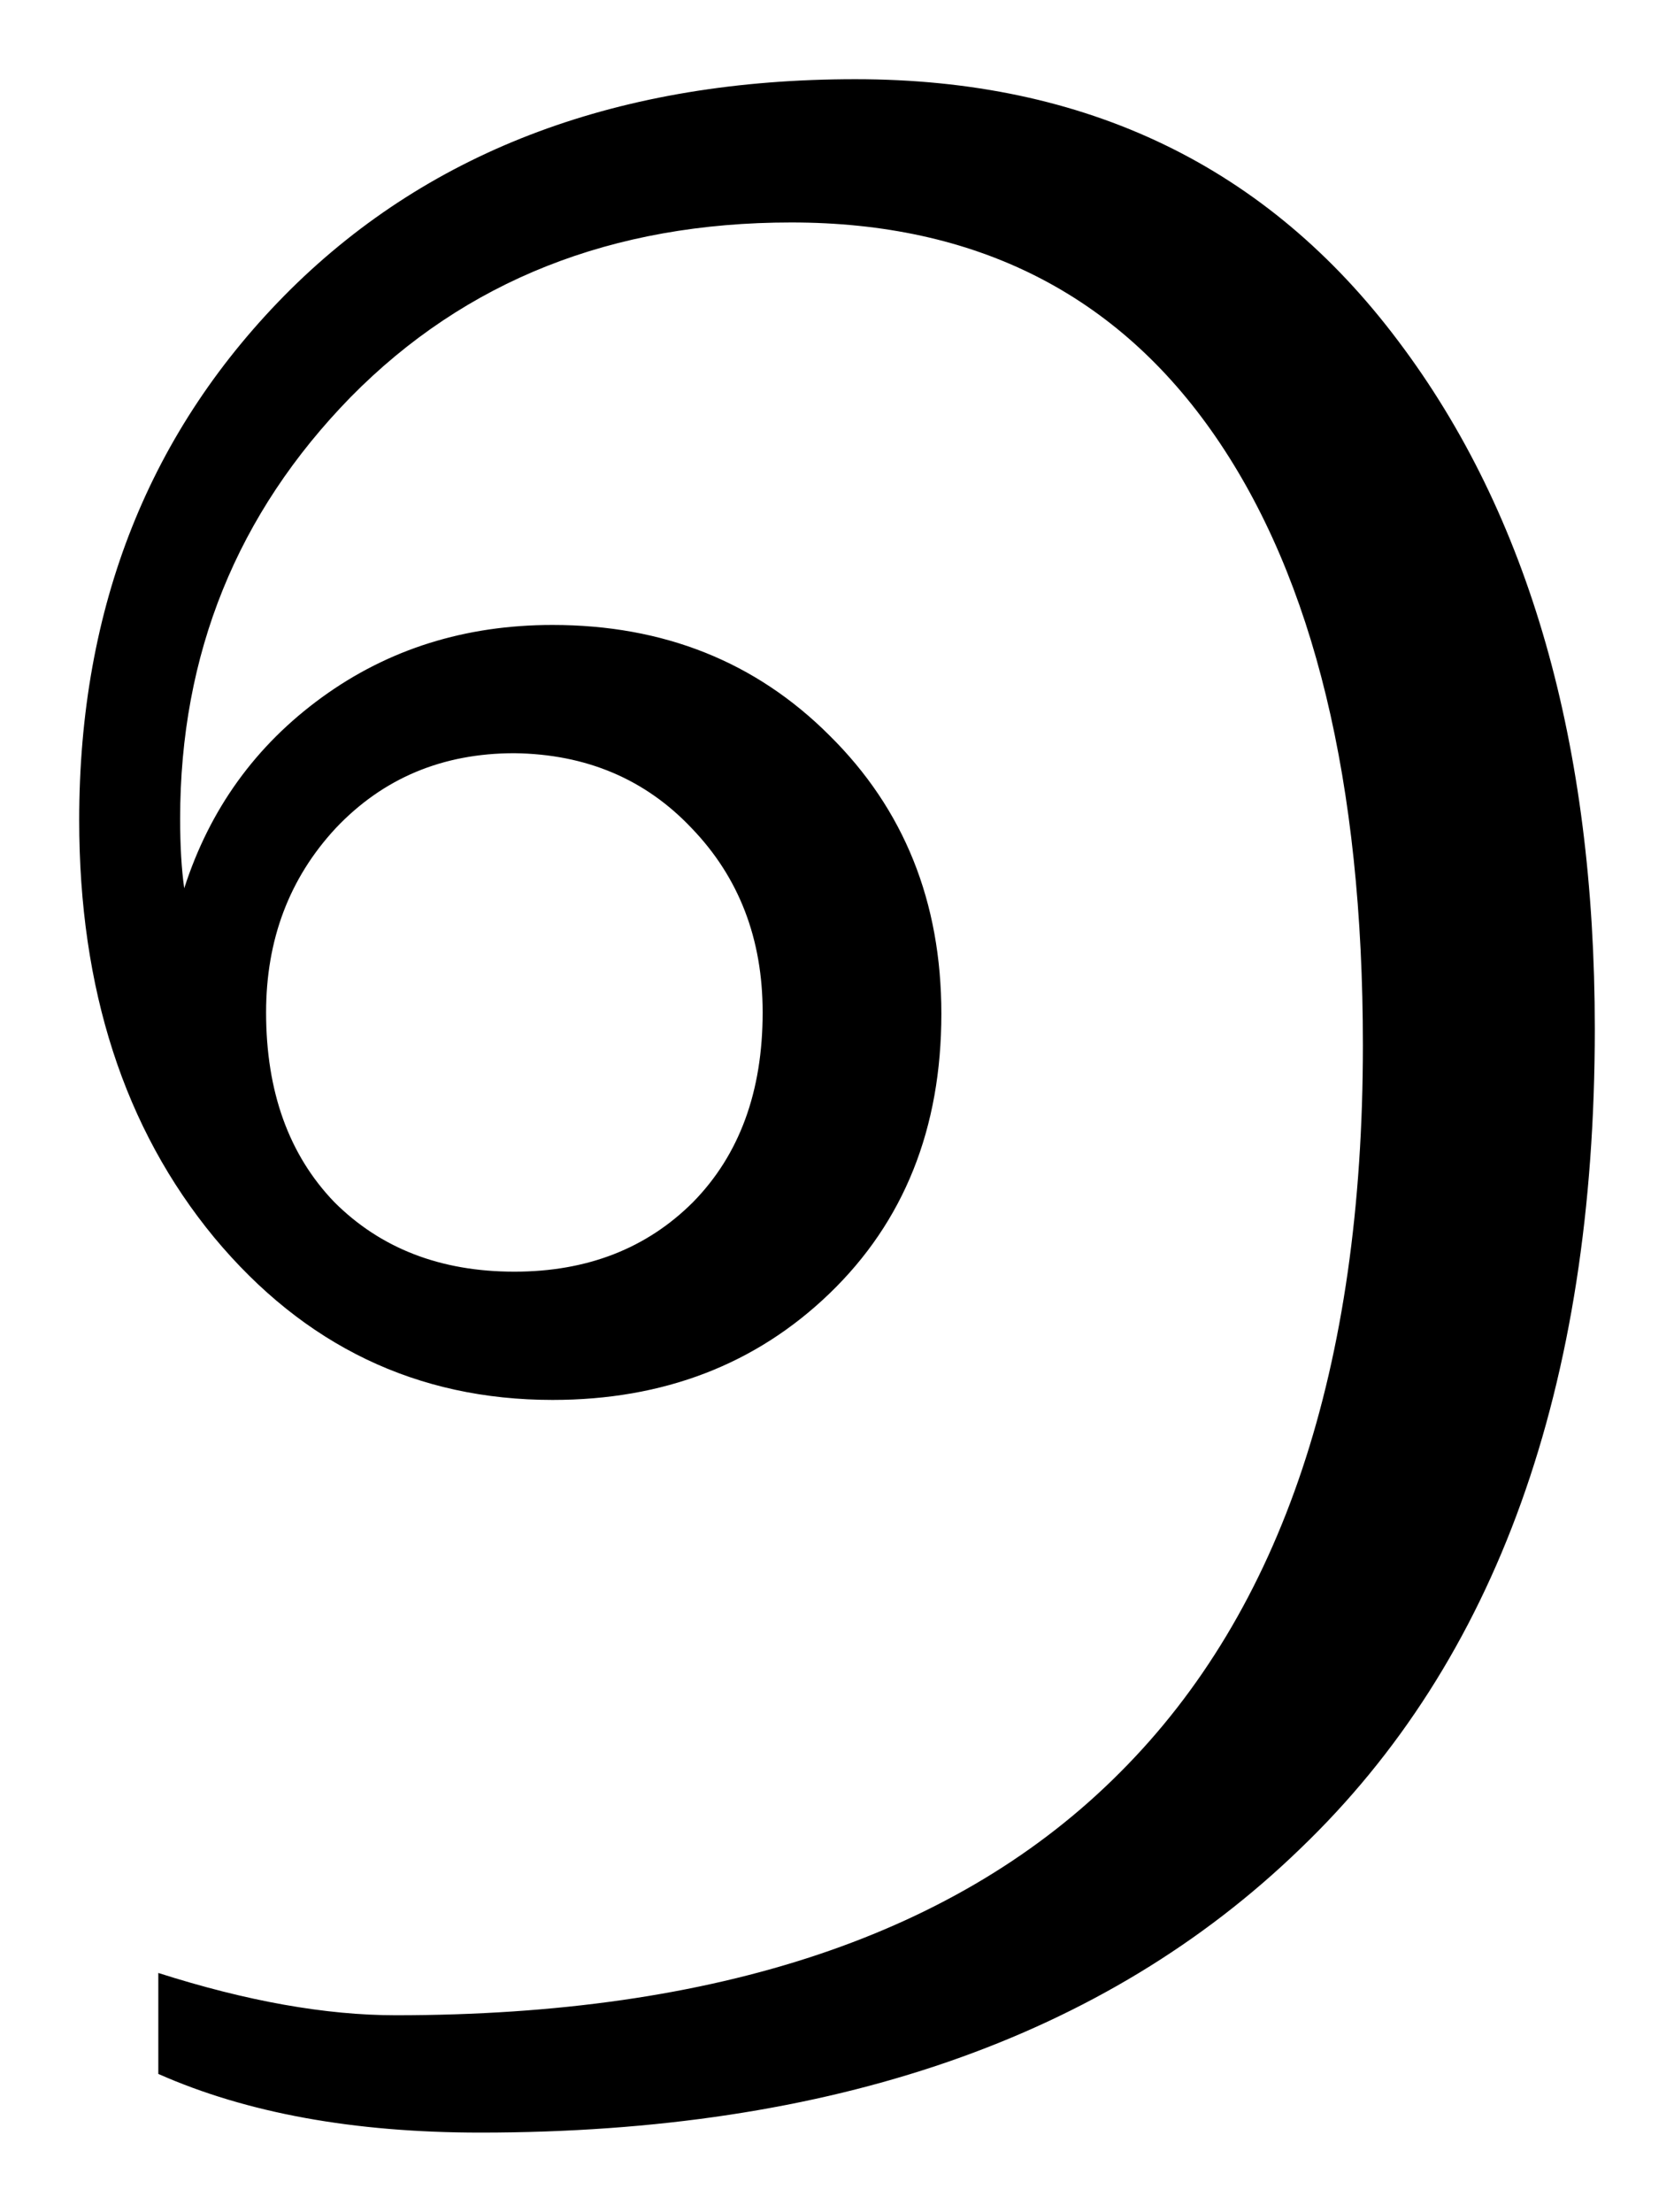
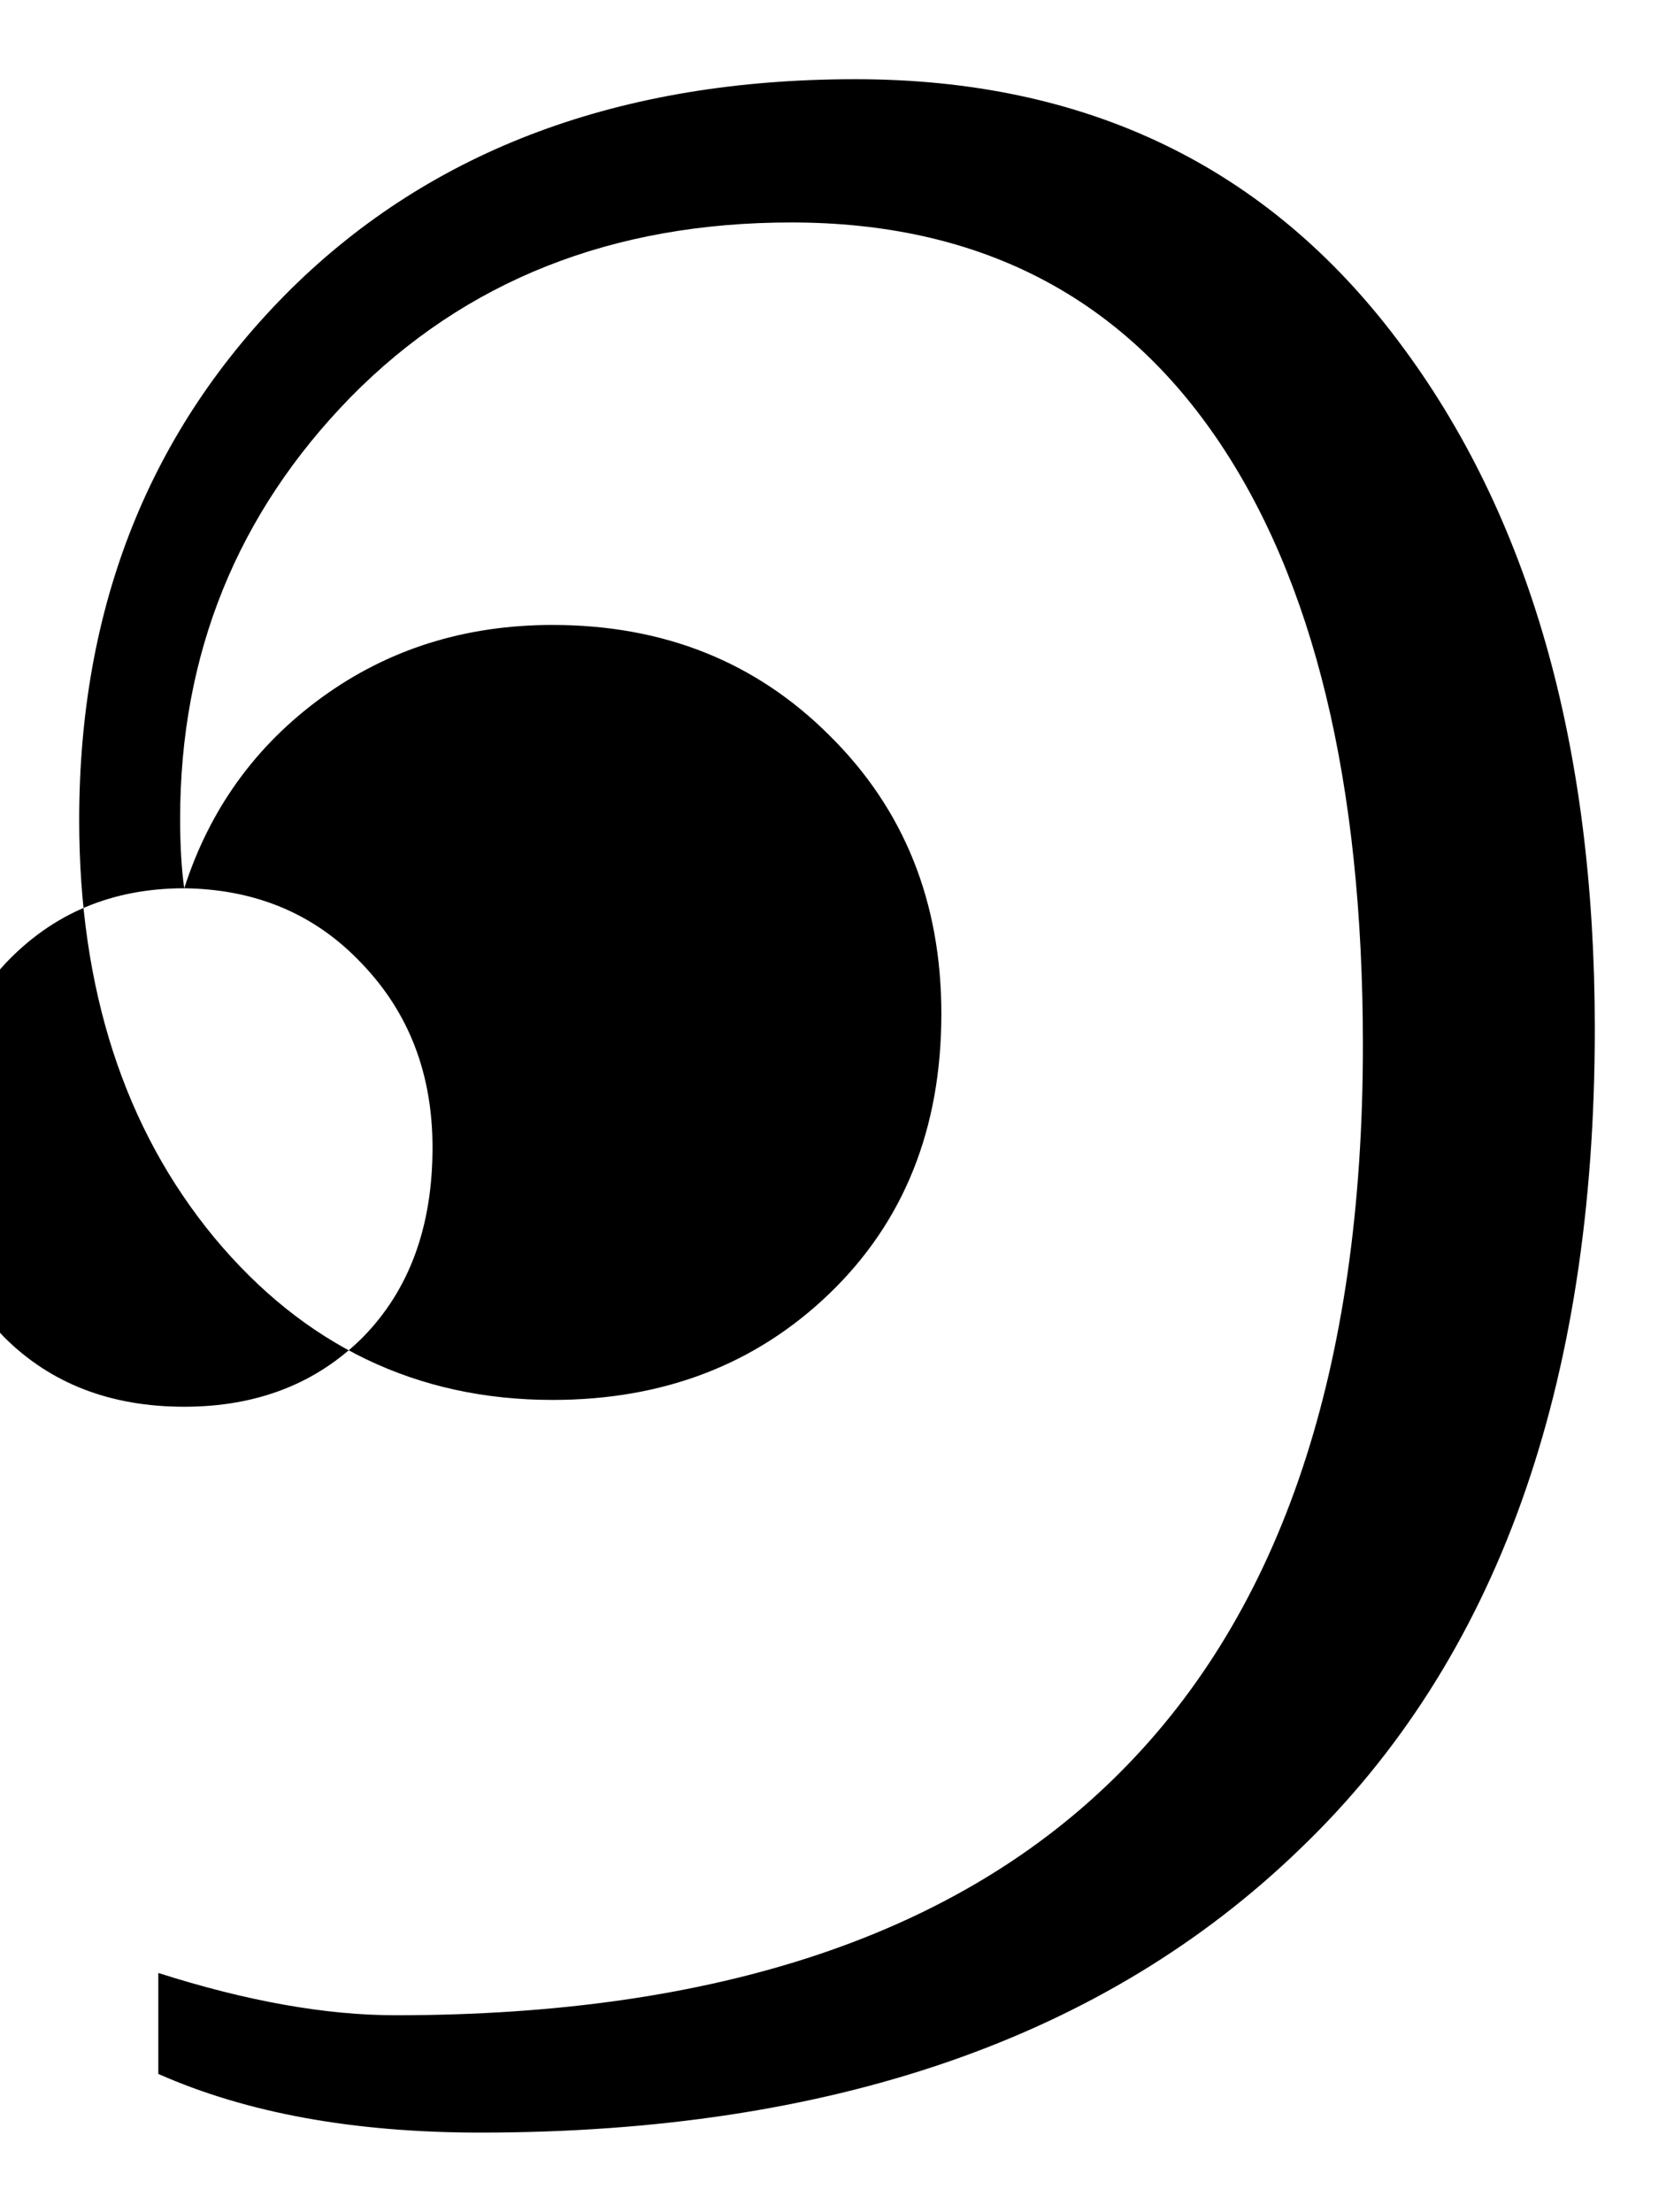
<svg xmlns="http://www.w3.org/2000/svg" xmlns:ns1="http://www.inkscape.org/namespaces/inkscape" xmlns:ns2="http://sodipodi.sourceforge.net/DTD/sodipodi-0.dtd" width="2113.752mm" height="2792.436mm" viewBox="0 0 2113.752 2792.436" version="1.1" id="svg8" ns1:version="1.0.2-2 (e86c870879, 2021-01-15)" ns2:docname="MALAYALAM DIGIT SEVEN.svg">
  <defs id="defs2" />
  <ns2:namedview id="base" pagecolor="#ffffff" bordercolor="#666666" borderopacity="1.0" ns1:pageopacity="0.0" ns1:pageshadow="2" ns1:zoom="0.021875" ns1:cx="-2009.7268" ns1:cy="16579.784" ns1:document-units="mm" ns1:current-layer="layer1" ns1:document-rotation="0" showgrid="false" units="px" ns1:showpageshadow="false" showborder="false" ns1:window-width="1346" ns1:window-height="1041" ns1:window-x="260" ns1:window-y="0" ns1:window-maximized="0" fit-margin-left="100" fit-margin-top="100" fit-margin-right="100" fit-margin-bottom="100" lock-margins="true" ns1:pagecheckerboard="true" />
  <g ns1:label="Layer 1" ns1:groupmode="layer" id="layer1" transform="translate(-1110.617,2016.879)">
    <g aria-label="൭" id="text860" style="font-style:normal;font-weight:normal;font-size:3527.78px;line-height:1.25;font-family:sans-serif;fill:#000000;fill-opacity:1;stroke:none;stroke-width:0.265">
-       <path d="m 1343.253,-895.407 q 48.231,-149.862 173.977,-241.157 125.746,-91.295 291.111,-91.295 210.151,0 349.677,139.526 141.249,139.526 141.249,351.4 0,217.041 -141.249,353.123 -139.526,134.359 -349.677,134.359 -256.66,0 -427.192,-204.983 -170.532,-206.706 -170.532,-527.1 0,-404.799 266.995,-670.072 268.718,-265.272 713.135,-265.272 437.527,0 685.574,330.729 248.047,329.007 248.047,868.165 0,678.684 -372.07,1035.252 -370.348,358.29 -1035.252,358.29 -239.434,0 -406.522,-74.07 V 474.019 q 167.087,53.399 299.724,53.399 609.782,0 914.673,-306.614 306.614,-306.614 306.614,-918.119 0,-497.817 -186.035,-768.257 -186.035,-270.44 -535.713,-270.44 -339.342,0 -556.383,220.486 -215.319,220.486 -215.319,532.268 0,51.676 5.168,87.85 z M 1760.11,-1065.939 q -136.081,0 -225.654,94.74 -87.85,94.74 -87.85,232.544 0,149.862 86.127,239.434 87.85,87.85 227.376,87.85 137.804,0 225.654,-87.85 87.85,-89.573 87.85,-239.434 0,-139.526 -89.573,-232.544 -87.85,-93.018 -223.931,-94.74 z" style="font-size:3527.78px;stroke-width:0.265" id="path880" />
+       <path d="m 1343.253,-895.407 q 48.231,-149.862 173.977,-241.157 125.746,-91.295 291.111,-91.295 210.151,0 349.677,139.526 141.249,139.526 141.249,351.4 0,217.041 -141.249,353.123 -139.526,134.359 -349.677,134.359 -256.66,0 -427.192,-204.983 -170.532,-206.706 -170.532,-527.1 0,-404.799 266.995,-670.072 268.718,-265.272 713.135,-265.272 437.527,0 685.574,330.729 248.047,329.007 248.047,868.165 0,678.684 -372.07,1035.252 -370.348,358.29 -1035.252,358.29 -239.434,0 -406.522,-74.07 V 474.019 q 167.087,53.399 299.724,53.399 609.782,0 914.673,-306.614 306.614,-306.614 306.614,-918.119 0,-497.817 -186.035,-768.257 -186.035,-270.44 -535.713,-270.44 -339.342,0 -556.383,220.486 -215.319,220.486 -215.319,532.268 0,51.676 5.168,87.85 z q -136.081,0 -225.654,94.74 -87.85,94.74 -87.85,232.544 0,149.862 86.127,239.434 87.85,87.85 227.376,87.85 137.804,0 225.654,-87.85 87.85,-89.573 87.85,-239.434 0,-139.526 -89.573,-232.544 -87.85,-93.018 -223.931,-94.74 z" style="font-size:3527.78px;stroke-width:0.265" id="path880" />
    </g>
  </g>
</svg>